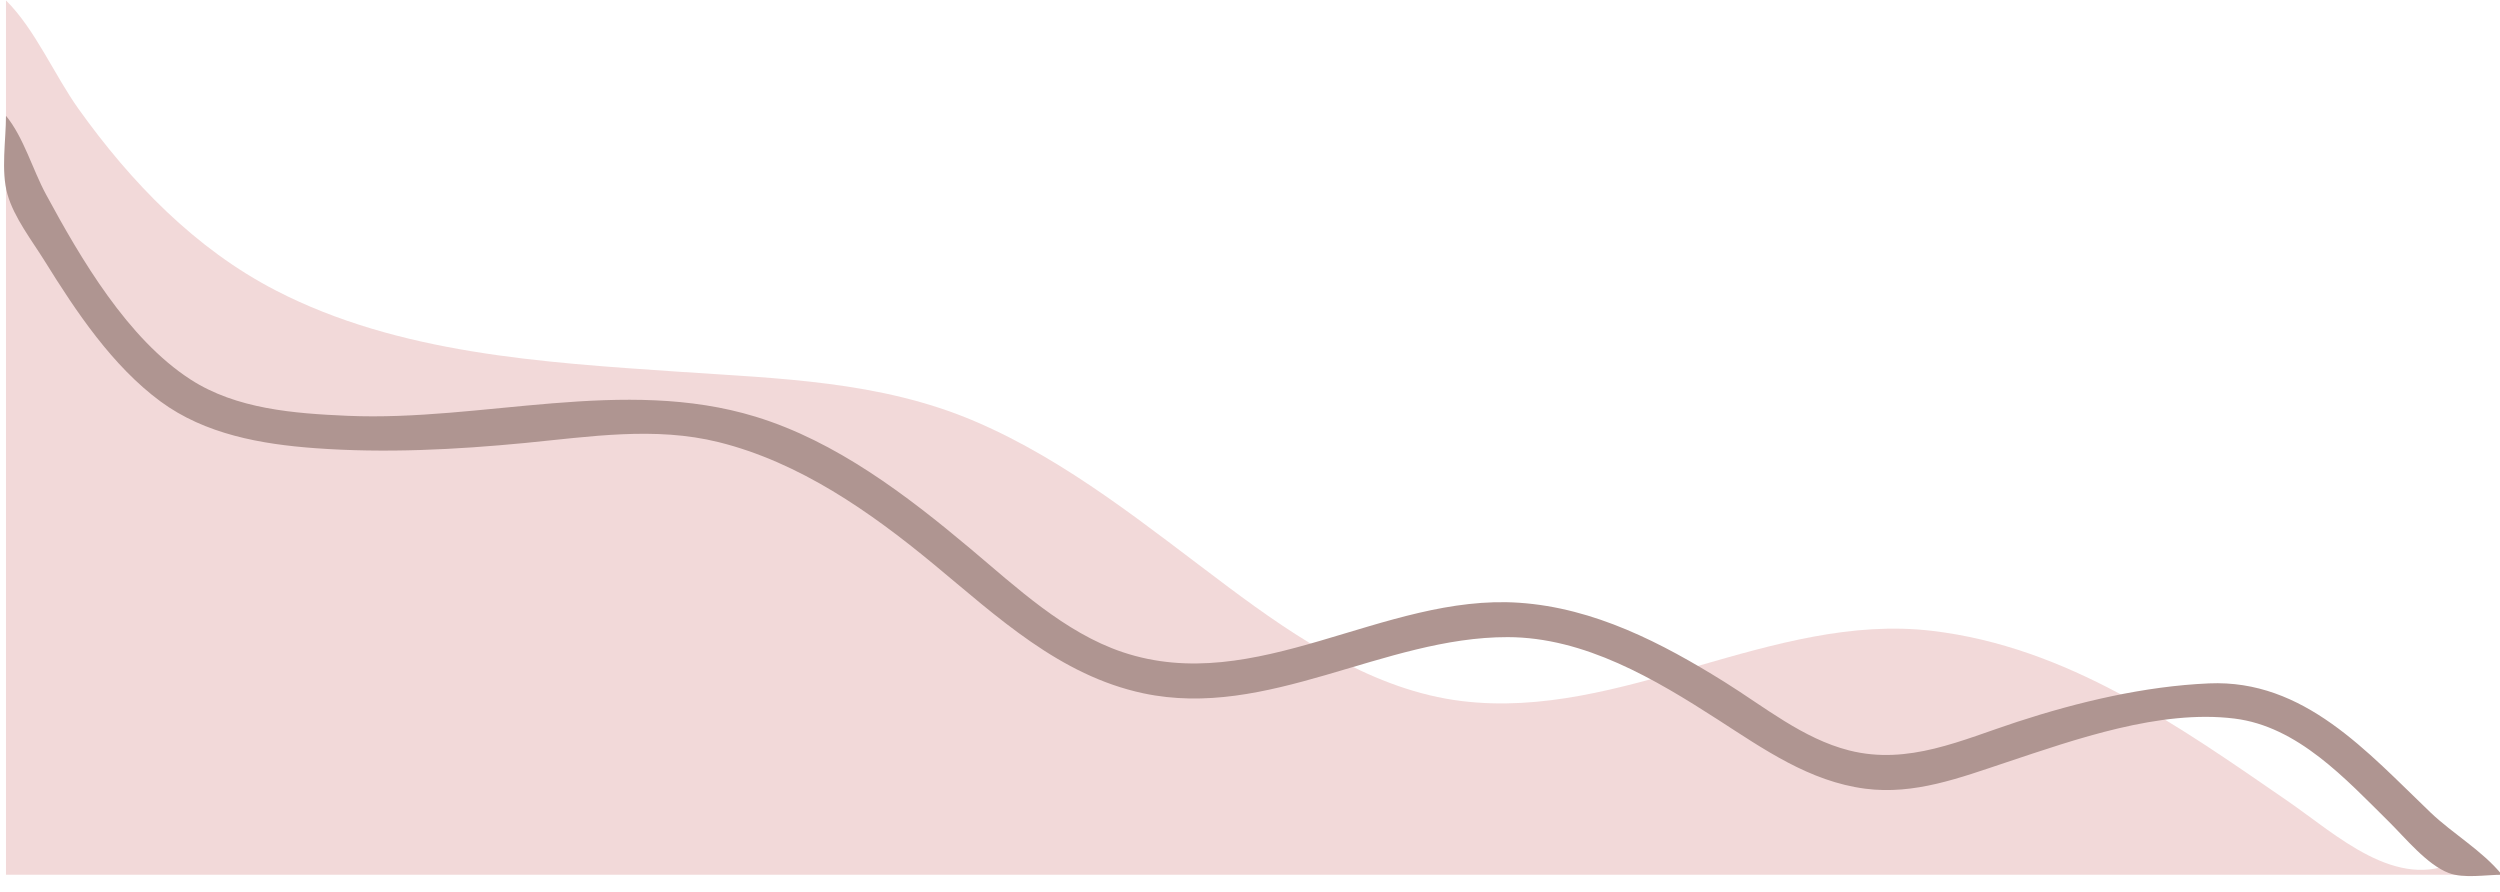
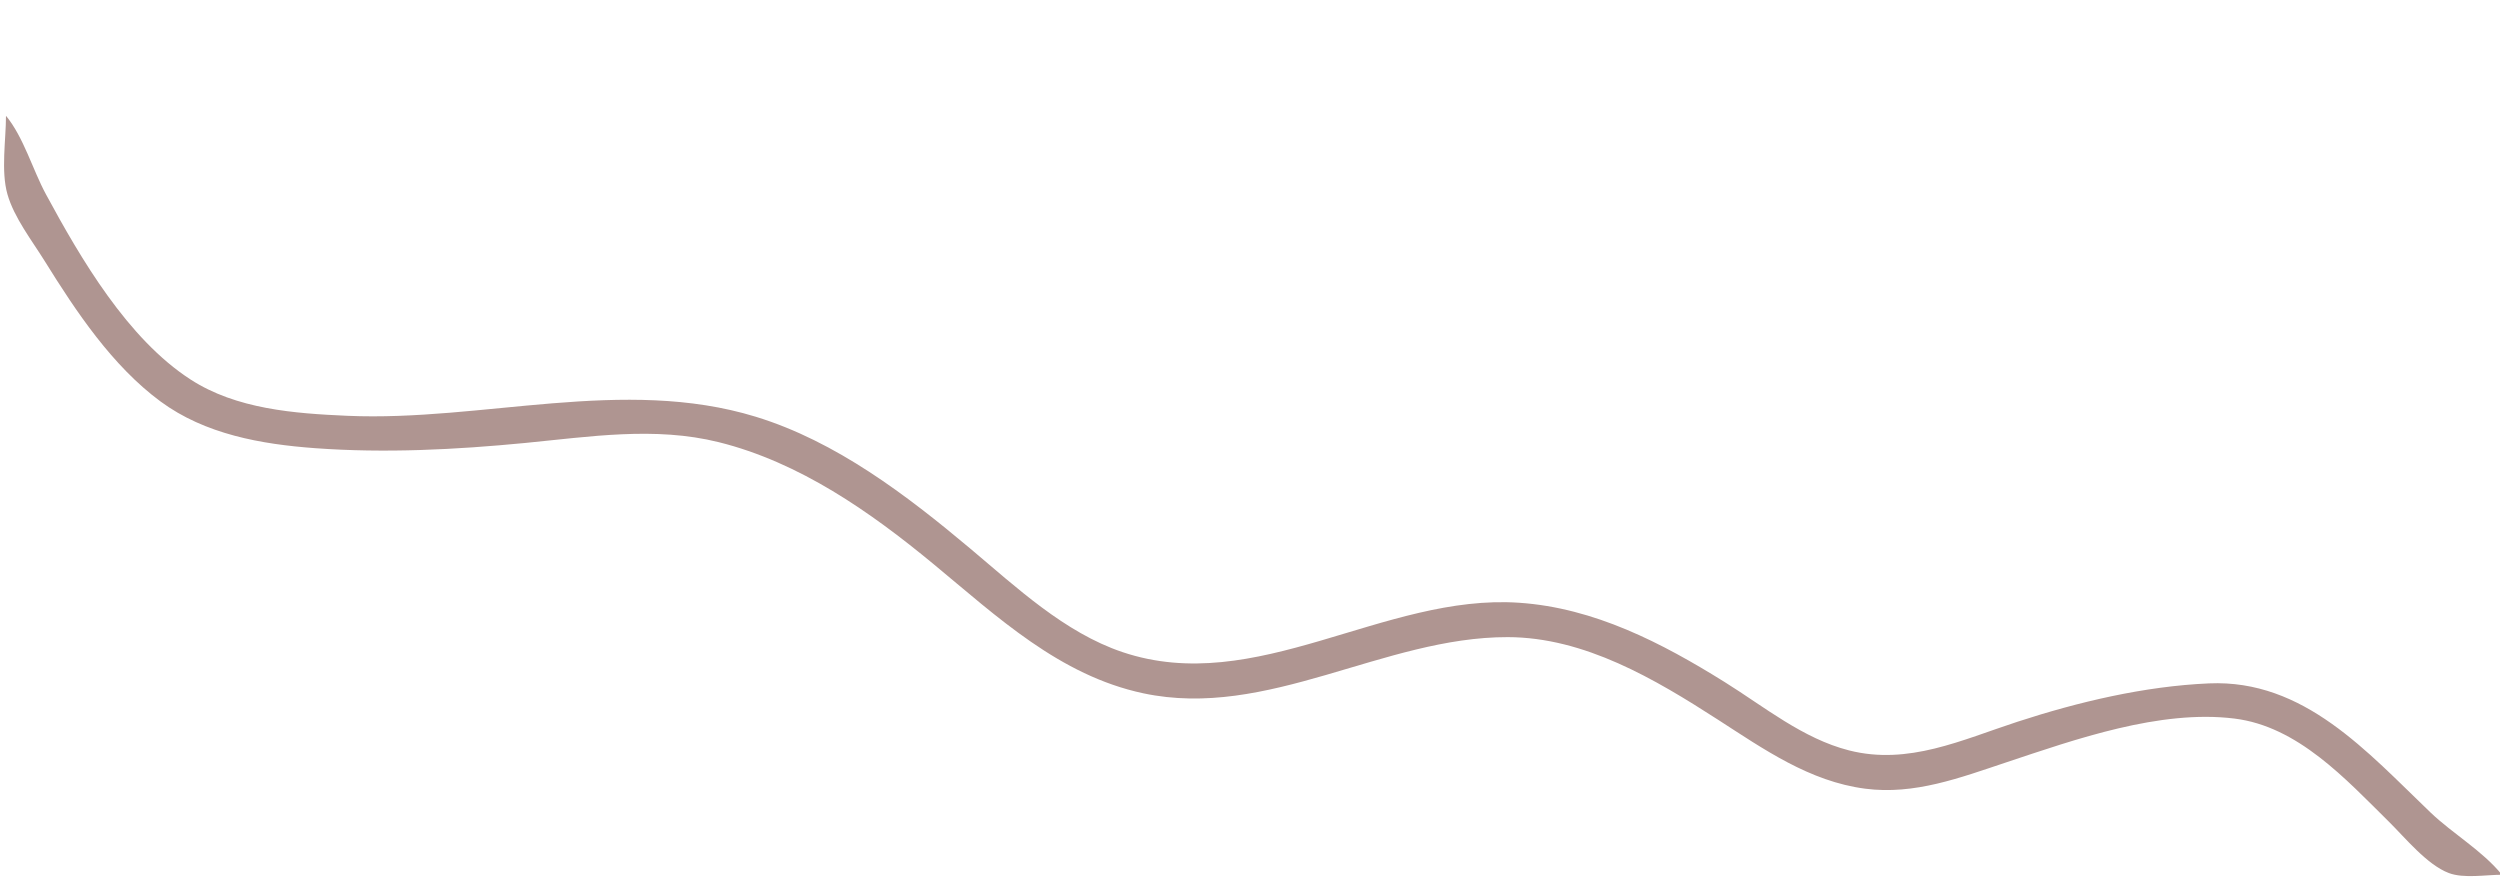
<svg xmlns="http://www.w3.org/2000/svg" fill="#000000" height="40.3" preserveAspectRatio="xMidYMid meet" version="1" viewBox="10.6 104.6 112.9 40.3" width="112.9" zoomAndPan="magnify">
  <g id="change1_1">
-     <path d="m 10.87,104.621 v 39.481 H 121.813 l -0.208,-0.625 c -2.772,1.405 -5.474,-1.171 -7.709,-2.712 -4.928,-3.396 -9.948,-6.955 -16.043,-7.675 -7.216,-0.854 -14.019,4.058 -21.251,3.169 -3.923,-0.481 -7.429,-2.83 -10.521,-5.14 -3.653,-2.727 -7.229,-5.686 -11.459,-7.494 -4.28,-1.83 -8.878,-1.929 -13.438,-2.242 -6.082,-0.417 -12.593,-0.807 -18.126,-3.664 -3.643,-1.88 -6.549,-4.893 -8.914,-8.203 -1.081,-1.514 -1.964,-3.603 -3.274,-4.896 z" fill="#f2d9d9" />
-   </g>
+     </g>
  <g id="change2_1">
-     <path d="m 10.87,109.83 c 0,1.092 -0.233,2.49 0.066,3.542 0.3,1.057 1.11,2.095 1.685,3.021 1.412,2.274 3.053,4.734 5.229,6.338 2.009,1.481 4.545,1.931 6.98,2.109 3.155,0.231 6.336,0.069 9.48,-0.235 2.907,-0.281 5.864,-0.755 8.75,-0.036 3.64,0.905 6.834,3.14 9.688,5.497 2.89,2.389 5.701,5.037 9.48,5.843 5.616,1.198 10.858,-2.545 16.459,-2.536 3.471,0.005 6.657,1.9 9.48,3.718 2.08,1.34 4.147,2.8 6.667,3.127 2.225,0.289 4.285,-0.496 6.355,-1.185 3.136,-1.045 6.955,-2.397 10.313,-1.983 2.87,0.352 5.029,2.733 6.98,4.658 0.74,0.73 1.721,1.946 2.708,2.319 0.678,0.256 1.677,0.077 2.396,0.077 -0.875,-1.081 -2.219,-1.851 -3.229,-2.817 -2.849,-2.724 -5.706,-6.013 -10.001,-5.825 -2.908,0.127 -5.885,0.832 -8.646,1.732 -2.511,0.819 -4.929,1.976 -7.605,1.295 -2.085,-0.53 -3.835,-1.976 -5.625,-3.091 -2.833,-1.765 -5.877,-3.345 -9.271,-3.577 -6.123,-0.42 -11.885,4.26 -17.918,2.228 -2.618,-0.881 -4.801,-2.935 -6.875,-4.676 -2.867,-2.406 -6.058,-4.842 -9.688,-5.953 -5.97,-1.829 -12.338,0.225 -18.439,-0.042 -2.393,-0.105 -5.013,-0.299 -7.084,-1.64 -2.843,-1.84 -4.95,-5.442 -6.531,-8.365 -0.6,-1.109 -1.006,-2.576 -1.803,-3.542 z" fill="#af9591" />
+     <path d="m 10.87,109.83 c 0,1.092 -0.233,2.49 0.066,3.542 0.3,1.057 1.11,2.095 1.685,3.021 1.412,2.274 3.053,4.734 5.229,6.338 2.009,1.481 4.545,1.931 6.98,2.109 3.155,0.231 6.336,0.069 9.48,-0.235 2.907,-0.281 5.864,-0.755 8.75,-0.036 3.64,0.905 6.834,3.14 9.688,5.497 2.89,2.389 5.701,5.037 9.48,5.843 5.616,1.198 10.858,-2.545 16.459,-2.536 3.471,0.005 6.657,1.9 9.48,3.718 2.08,1.34 4.147,2.8 6.667,3.127 2.225,0.289 4.285,-0.496 6.355,-1.185 3.136,-1.045 6.955,-2.397 10.313,-1.983 2.87,0.352 5.029,2.733 6.98,4.658 0.74,0.73 1.721,1.946 2.708,2.319 0.678,0.256 1.677,0.077 2.396,0.077 -0.875,-1.081 -2.219,-1.851 -3.229,-2.817 -2.849,-2.724 -5.706,-6.013 -10.001,-5.825 -2.908,0.127 -5.885,0.832 -8.646,1.732 -2.511,0.819 -4.929,1.976 -7.605,1.295 -2.085,-0.53 -3.835,-1.976 -5.625,-3.091 -2.833,-1.765 -5.877,-3.345 -9.271,-3.577 -6.123,-0.42 -11.885,4.26 -17.918,2.228 -2.618,-0.881 -4.801,-2.935 -6.875,-4.676 -2.867,-2.406 -6.058,-4.842 -9.688,-5.953 -5.97,-1.829 -12.338,0.225 -18.439,-0.042 -2.393,-0.105 -5.013,-0.299 -7.084,-1.64 -2.843,-1.84 -4.95,-5.442 -6.531,-8.365 -0.6,-1.109 -1.006,-2.576 -1.803,-3.542 " fill="#af9591" />
  </g>
</svg>